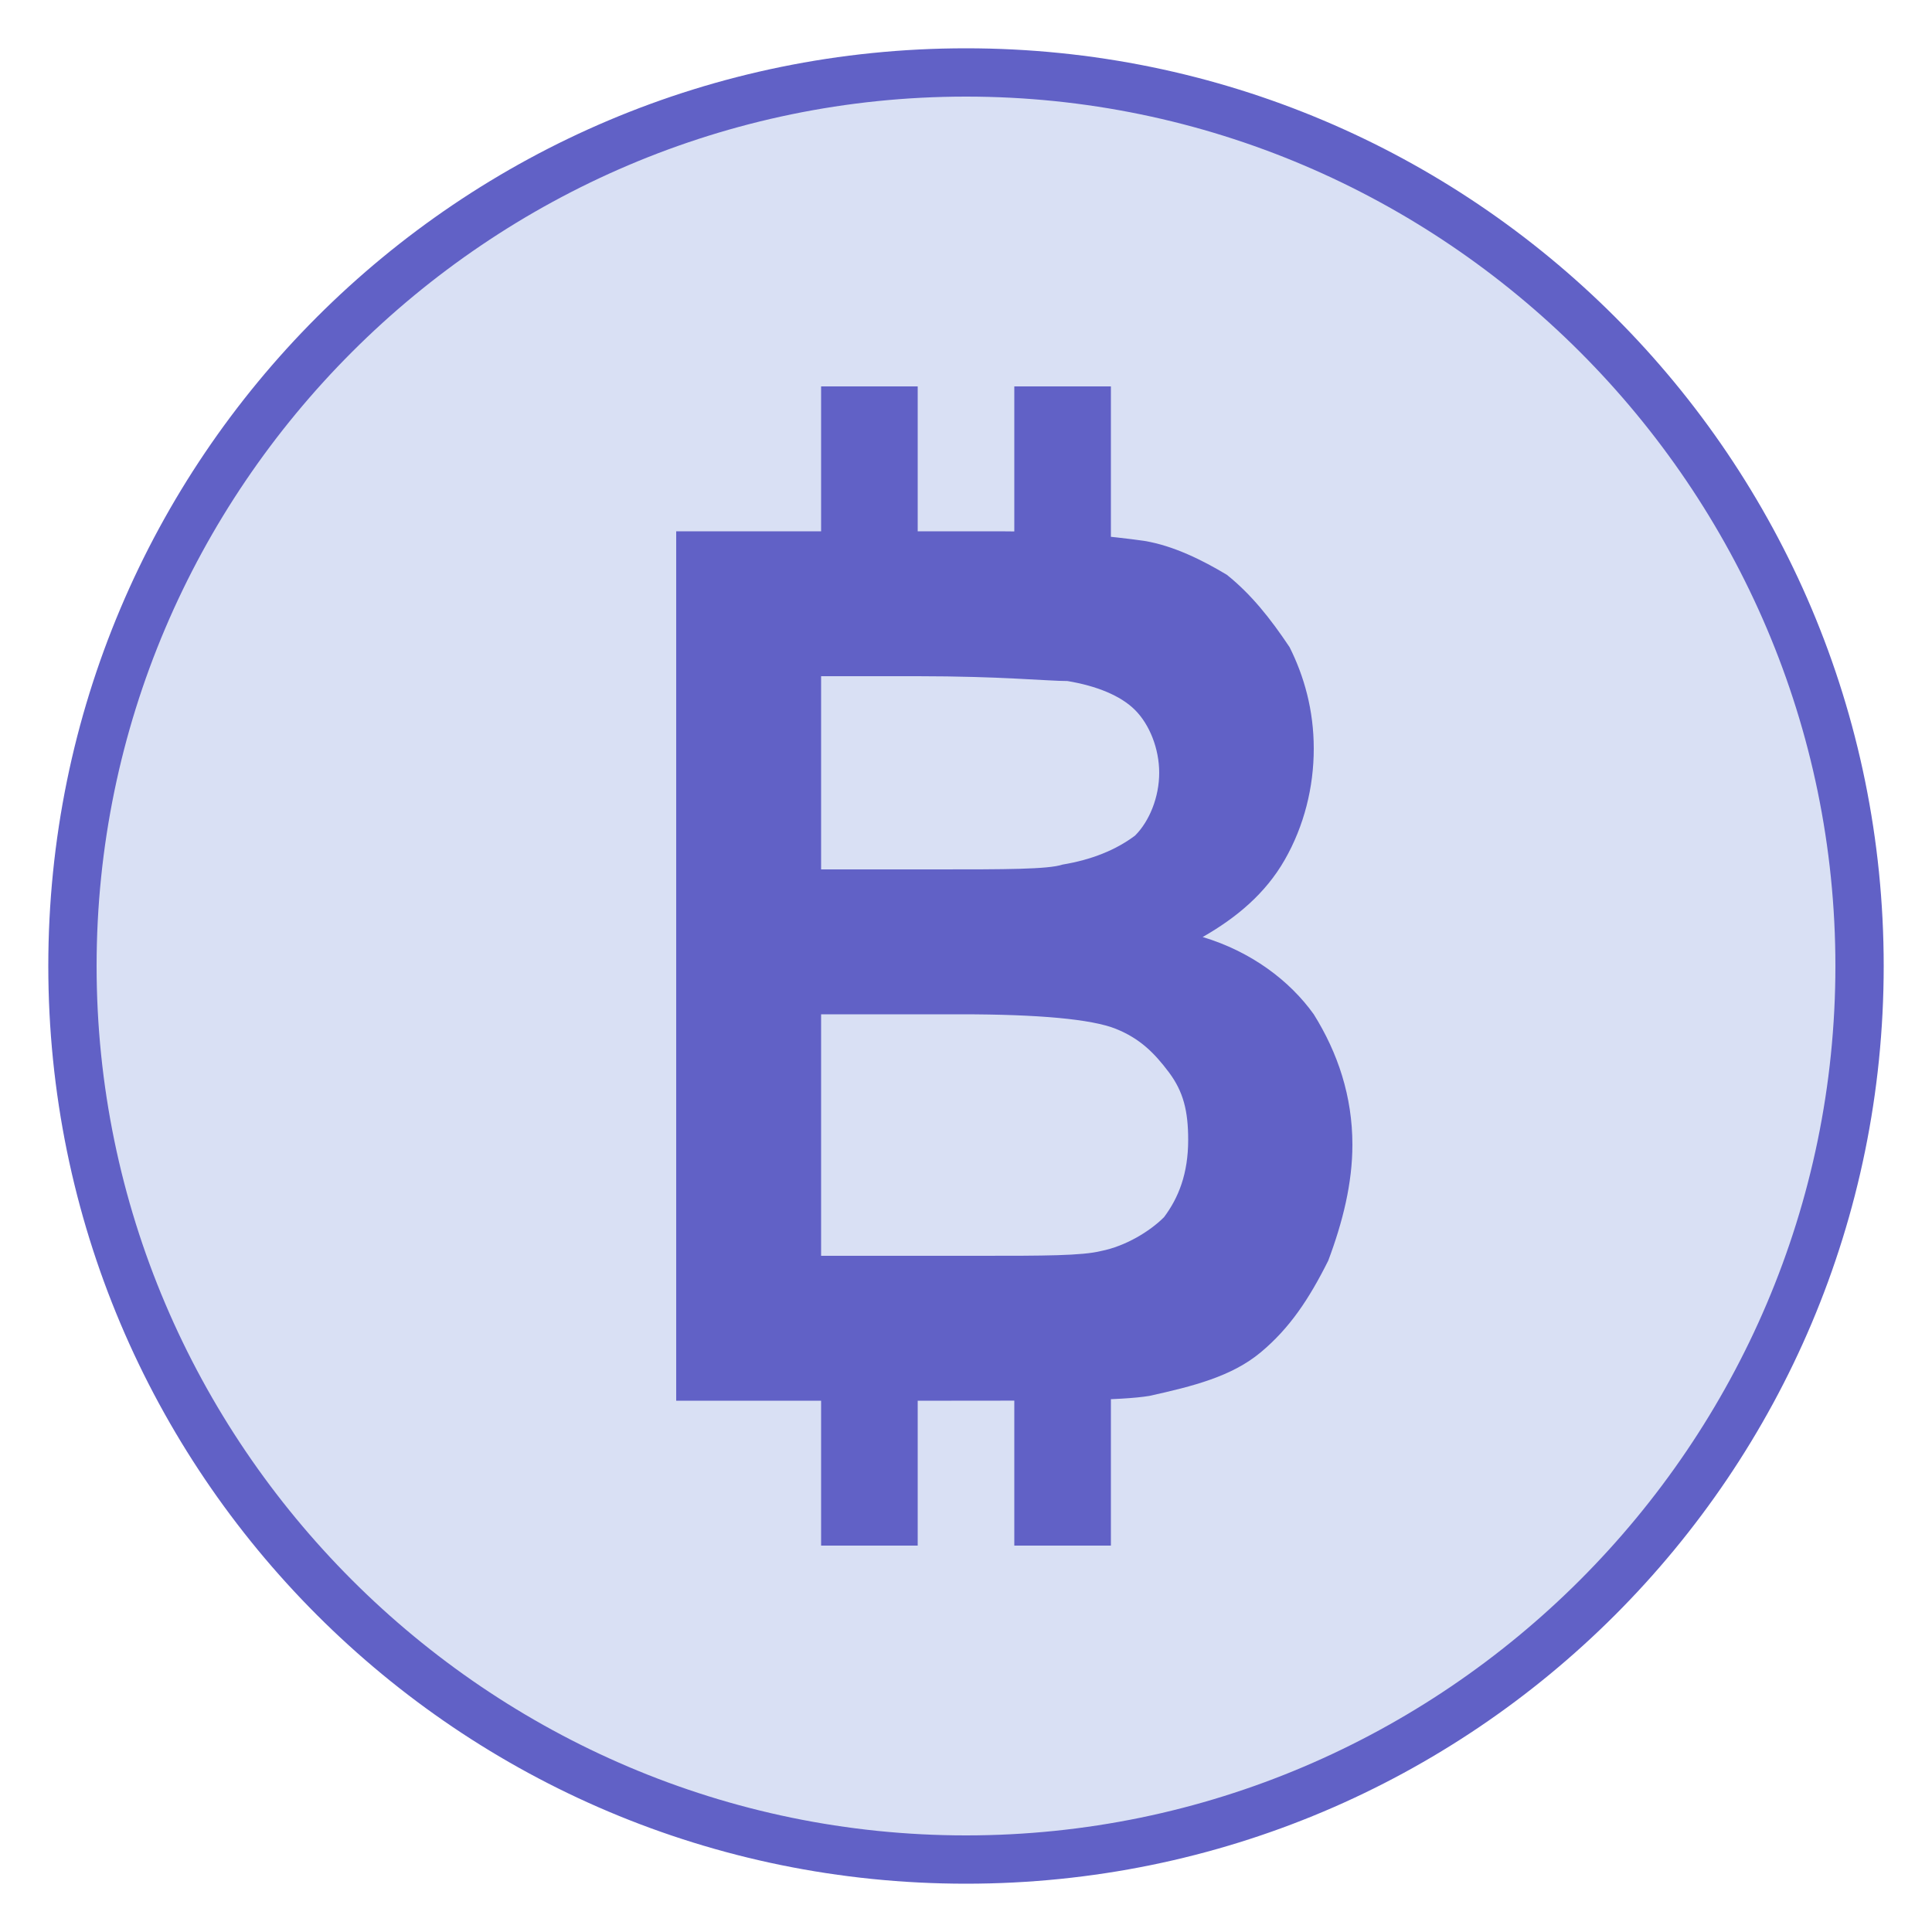
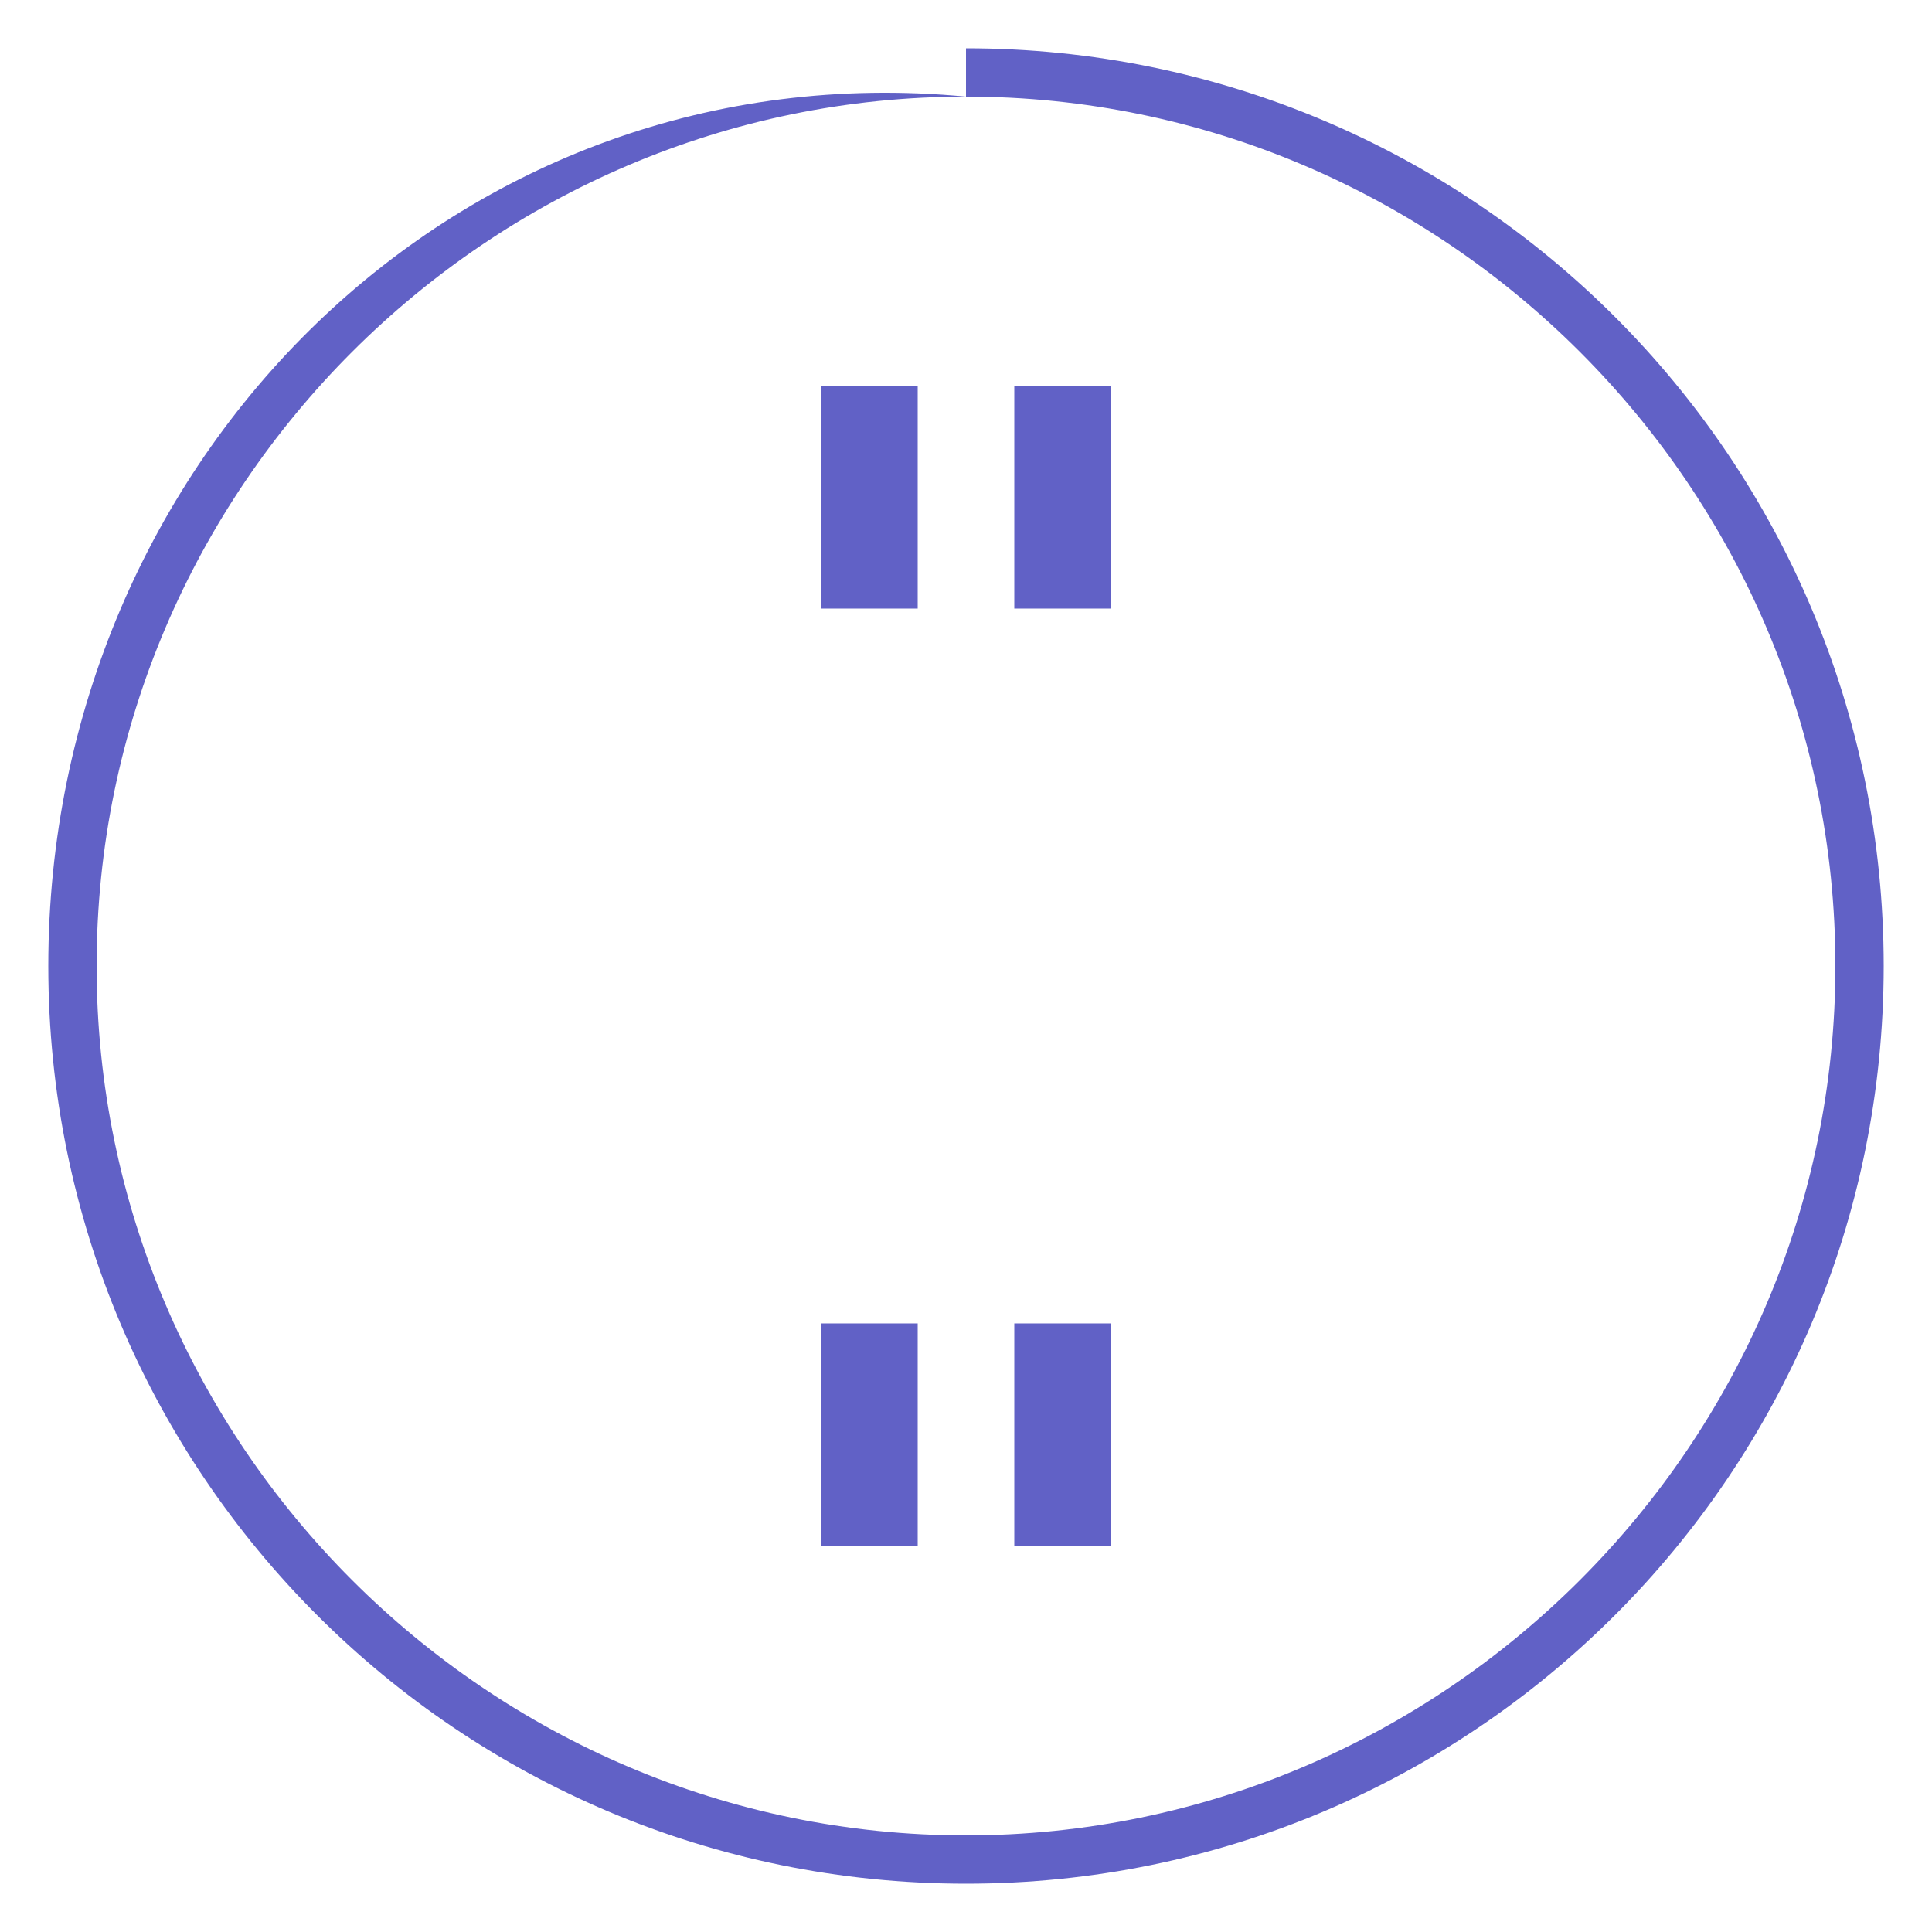
<svg xmlns="http://www.w3.org/2000/svg" version="1.1" id="Layer_1" x="0" y="0" width="40" height="40" viewBox="0 0 40 40" xml:space="preserve">
  <style>.st1{fill:#6161c6}</style>
  <g id="surface1">
-     <path d="M20 38.5C9.8 38.5 1.5 30.2 1.5 20S9.8 1.5 20 1.5 38.5 9.8 38.5 20 30.2 38.5 20 38.5z" fill="#d9e0f4" />
-     <path class="st1" d="M20 2c9.9 0 18 8.1 18 18s-8.1 18-18 18S2 29.9 2 20 10.1 2 20 2m0-1C9.5 1 1 9.5 1 20s8.5 19 19 19 19-8.5 19-19S30.5 1 20 1z" />
+     <path class="st1" d="M20 2c9.9 0 18 8.1 18 18s-8.1 18-18 18S2 29.9 2 20 10.1 2 20 2C9.5 1 1 9.5 1 20s8.5 19 19 19 19-8.5 19-19S30.5 1 20 1z" />
    <path class="st1" d="M17 8h2v4.6h-2V8zm4 0h2v4.6h-2V8zm-4 19.4h2V32h-2v-4.6zm4 0h2V32h-2v-4.6z" />
-     <path class="st1" d="M14 11h6.7c1.3 0 2.3.1 3 .2.6.1 1.2.4 1.7.7.5.4.9.9 1.3 1.5.3.6.5 1.3.5 2.1s-.2 1.6-.6 2.3-1 1.2-1.7 1.6c1 .3 1.8.9 2.3 1.6.5.8.8 1.7.8 2.7 0 .8-.2 1.6-.5 2.4-.4.8-.8 1.4-1.4 1.9-.6.5-1.4.7-2.3.9-.6.1-1.9.1-4.1.1H14V11zm3 4v3h2.4c1.4 0 2.3 0 2.6-.1.6-.1 1.1-.3 1.5-.6.3-.3.5-.8.5-1.3s-.2-1-.5-1.3c-.3-.3-.8-.5-1.4-.6-.4 0-1.4-.1-3.1-.1h-2v1zm0 6v5h3.3c1.3 0 2.1 0 2.5-.1.5-.1 1-.4 1.3-.7.3-.4.5-.9.5-1.6 0-.6-.1-1-.4-1.4s-.6-.7-1.1-.9c-.5-.2-1.6-.3-3.2-.3H17z" />
  </g>
</svg>